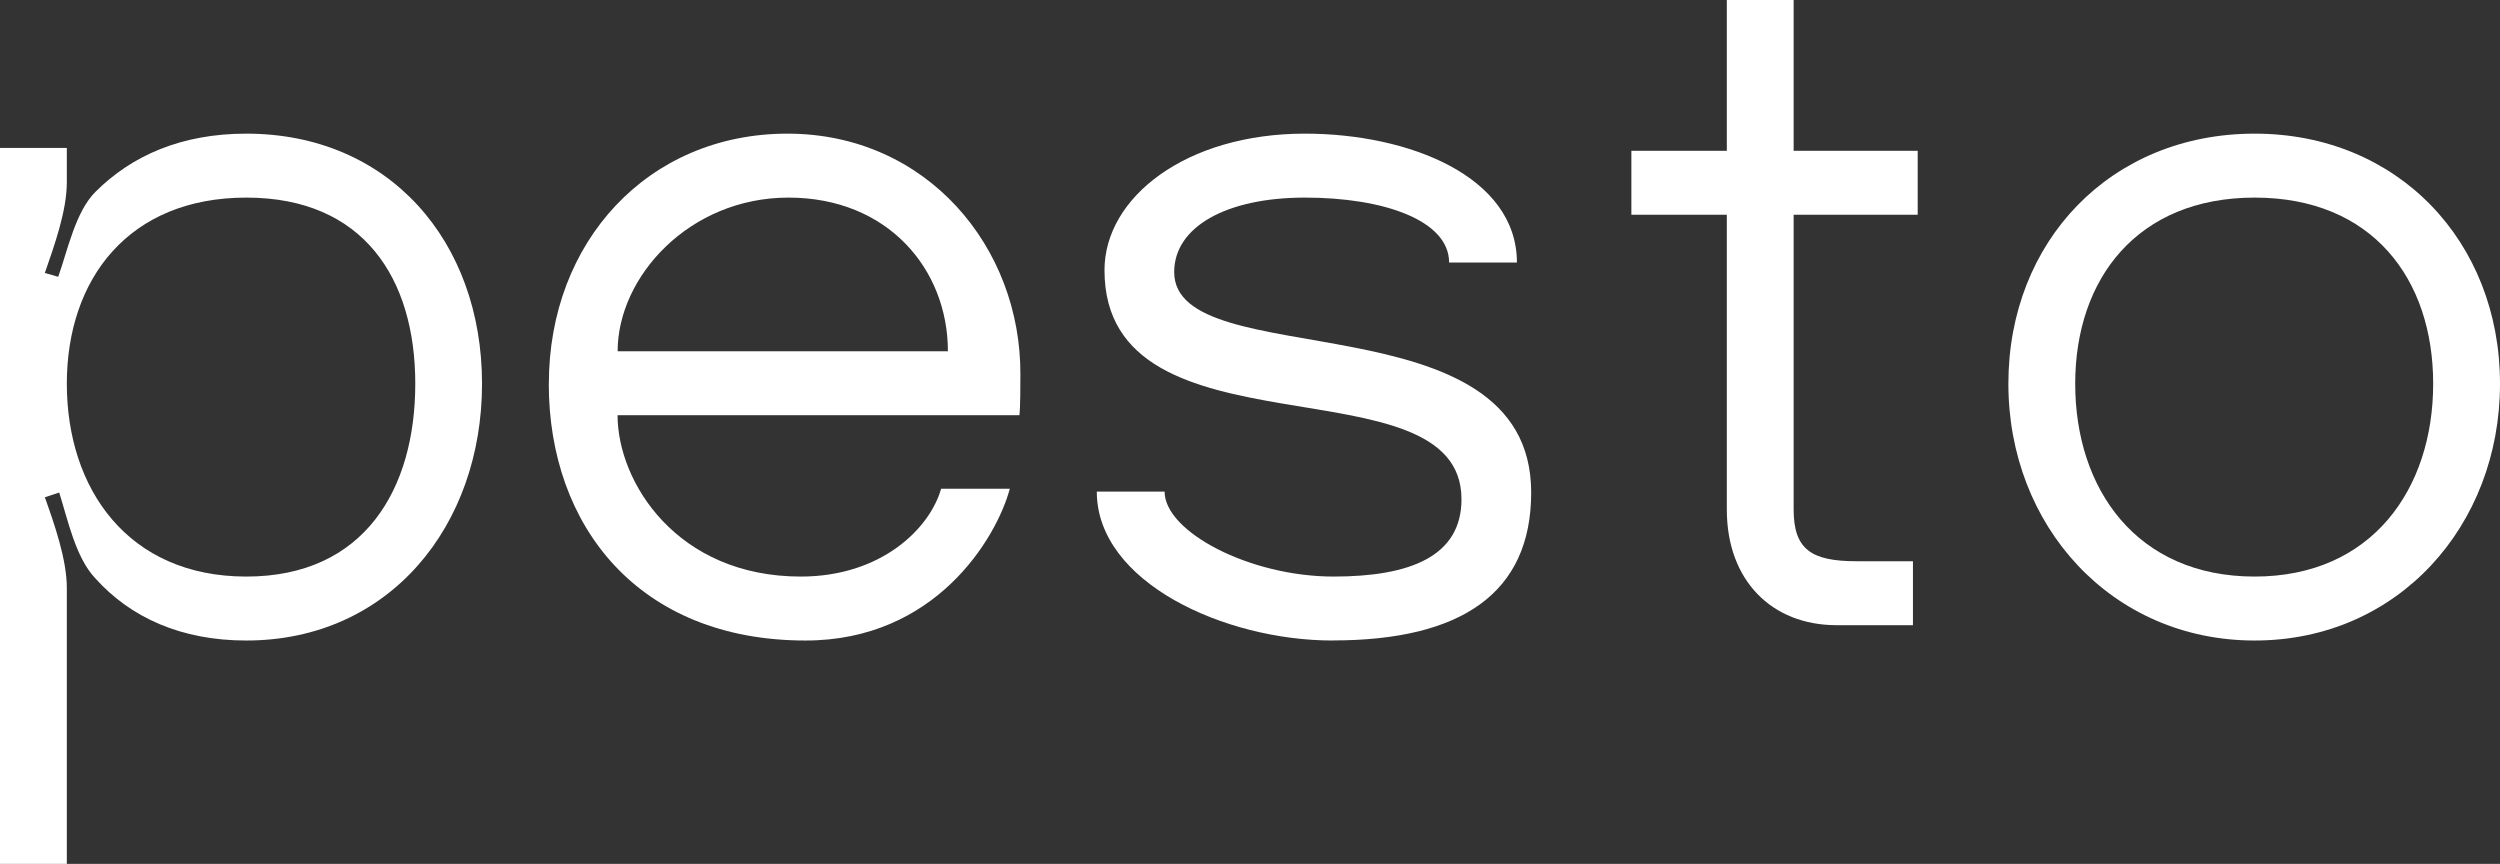
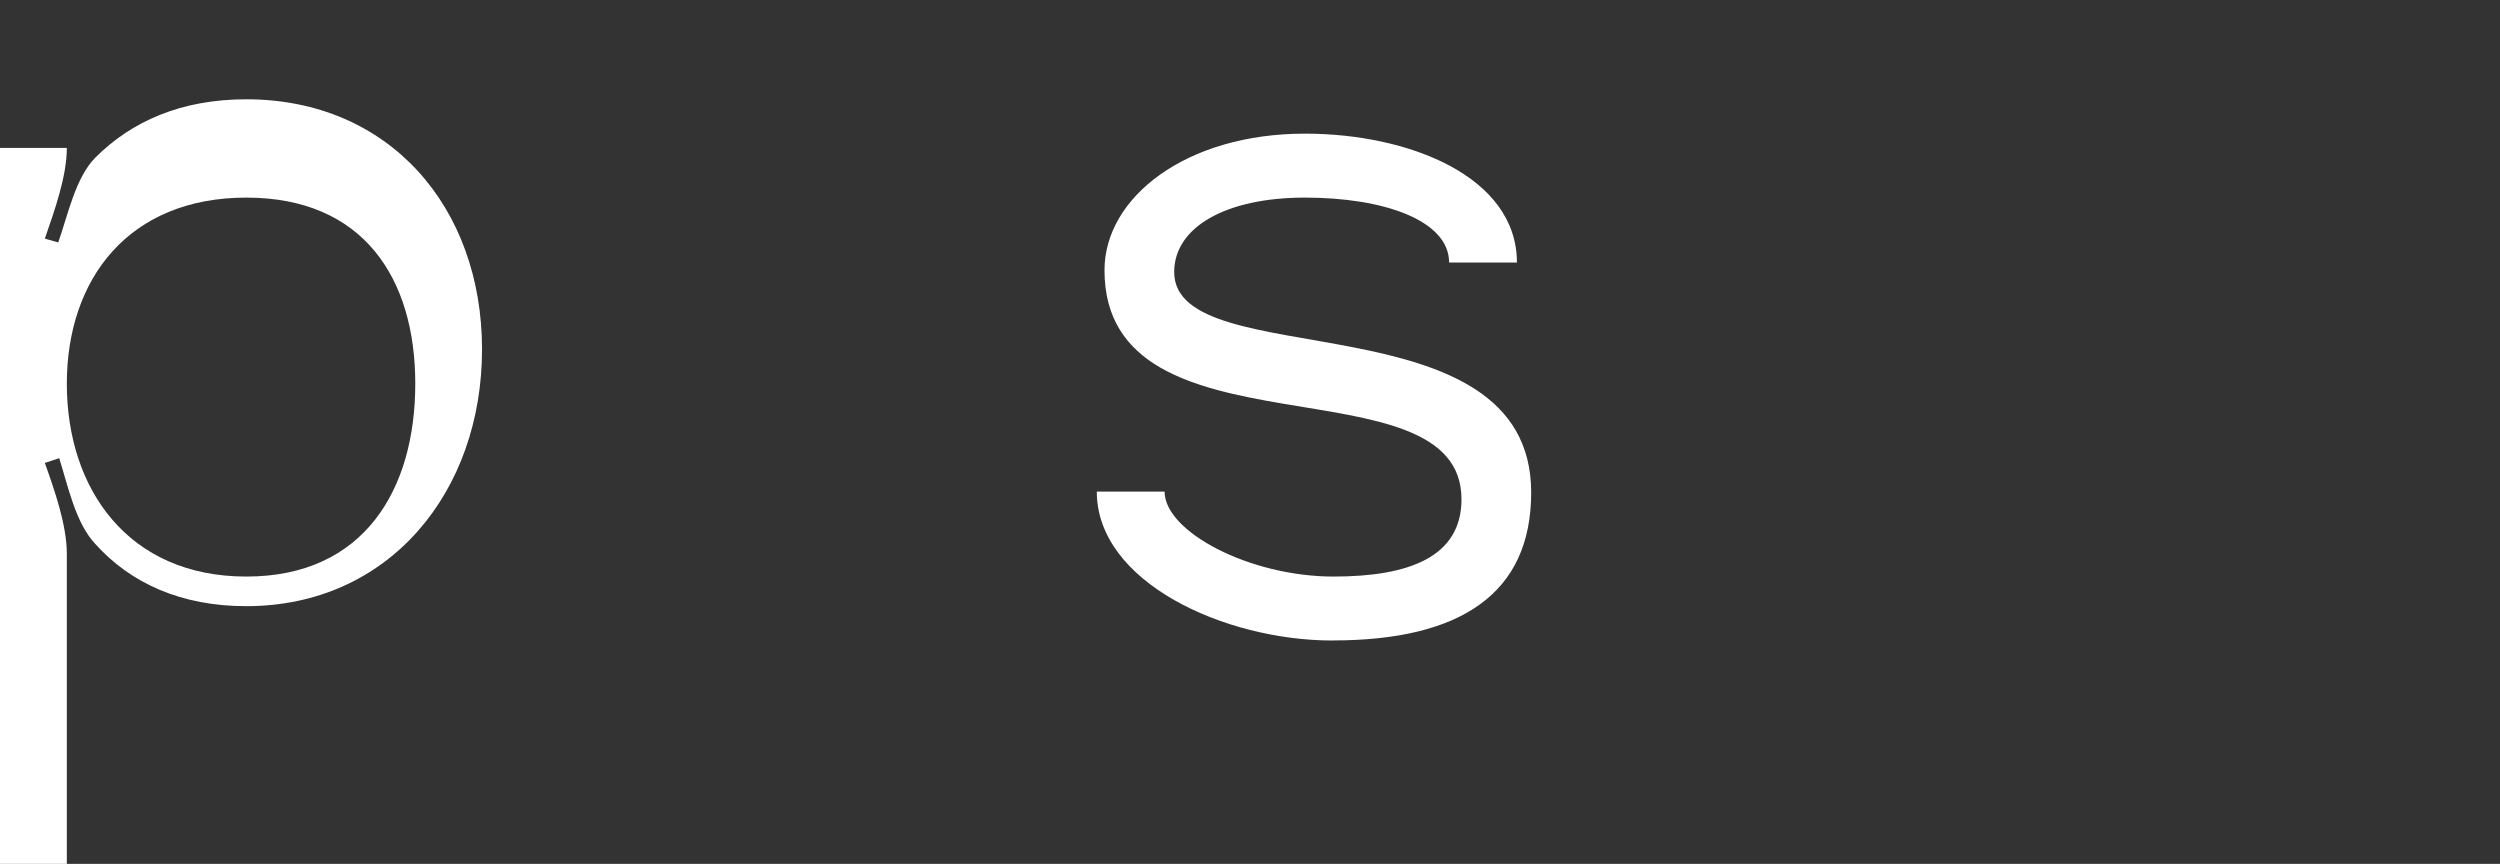
<svg xmlns="http://www.w3.org/2000/svg" id="Layer_2" data-name="Layer 2" viewBox="0 0 331.1 114.41">
  <rect x="0" y="0" width="331.1" height="114.41" fill="#333333" stroke="none" />
  <defs>
    <style>
      .cls-1 {
        fill: #fff;
      }
    </style>
  </defs>
  <g id="_레이어_2_이미지" data-name="레이어 2 이미지">
    <g>
-       <path class="cls-1" d="M8.85,114.41H0V19.59h8.85v4.55c0,3.79-1.64,8.34-2.91,12.01l1.77.51c1.26-3.54,2.28-8.6,4.93-11.25,4.8-4.8,11.38-7.71,19.97-7.71,18.96,0,31.23,14.29,31.23,33.12s-12.26,34.01-31.23,34.01c-8.6,0-15.3-3.03-19.97-8.22-2.65-2.78-3.67-7.84-4.8-11.38l-1.9.63c1.26,3.54,2.91,8.22,2.91,12.01v36.54ZM8.85,50.82c0,13.91,8.09,25.54,23.77,25.54s22.38-11.63,22.38-25.54-6.83-24.65-22.38-24.65-23.77,10.75-23.77,24.65Z" />
-       <path class="cls-1" d="M72.69,50.82c0-18.84,13.15-33.12,31.6-33.12s30.97,15.04,30.85,31.98c0,1.26,0,4.3-.13,5.31h-53.22c0,8.85,7.84,21.37,24.27,21.37,10.62,0,17.07-6.32,18.58-11.63h9.1c-1.77,6.57-9.86,20.1-27.05,20.1-22.12,0-34.01-15.17-34.01-34.01ZM125.54,46.52c0-10.87-7.96-20.35-21.11-20.35s-22.63,10.49-22.63,20.35h43.74Z" />
+       <path class="cls-1" d="M8.85,114.41H0V19.59h8.85c0,3.79-1.64,8.34-2.91,12.01l1.77.51c1.26-3.54,2.28-8.6,4.93-11.25,4.8-4.8,11.38-7.71,19.97-7.71,18.96,0,31.23,14.29,31.23,33.12s-12.26,34.01-31.23,34.01c-8.6,0-15.3-3.03-19.97-8.22-2.65-2.78-3.67-7.84-4.8-11.38l-1.9.63c1.26,3.54,2.91,8.22,2.91,12.01v36.54ZM8.85,50.82c0,13.91,8.09,25.54,23.77,25.54s22.38-11.63,22.38-25.54-6.83-24.65-22.38-24.65-23.77,10.75-23.77,24.65Z" />
      <path class="cls-1" d="M176.49,84.83c-14.29,0-31.23-7.71-31.23-19.72h8.98c0,5.31,11.25,11.25,22.38,11.25,10.11,0,16.94-2.66,16.94-10.24,0-18.96-47.28-4.68-47.28-30.34,0-9.61,10.75-18.08,26.55-18.08,13.78,0,28.07,5.69,28.07,17.07h-8.98c0-5.56-8.6-8.6-19.09-8.6s-17.32,3.92-17.32,9.86c0,13.78,47.28,3.03,47.28,29.2,0,13.4-9.35,19.59-26.29,19.59Z" />
-       <path class="cls-1" d="M228.7,28.44h-12.64v-8.47h12.64V0h8.85v19.97h16.43v8.47h-16.43v39.06c0,5.31,2.4,6.83,8.34,6.83h7.46v8.47h-10.11c-8.6,0-14.54-5.94-14.54-15.3V28.44Z" />
-       <path class="cls-1" d="M298.61,17.7c18.96,0,32.49,14.29,32.49,33.12s-13.53,34.01-32.49,34.01-32.62-15.17-32.62-34.01,13.53-33.12,32.62-33.12ZM298.61,76.36c15.55,0,23.64-11.63,23.64-25.54s-8.09-24.65-23.64-24.65-23.77,10.75-23.77,24.65,8.09,25.54,23.77,25.54Z" />
    </g>
  </g>
</svg>